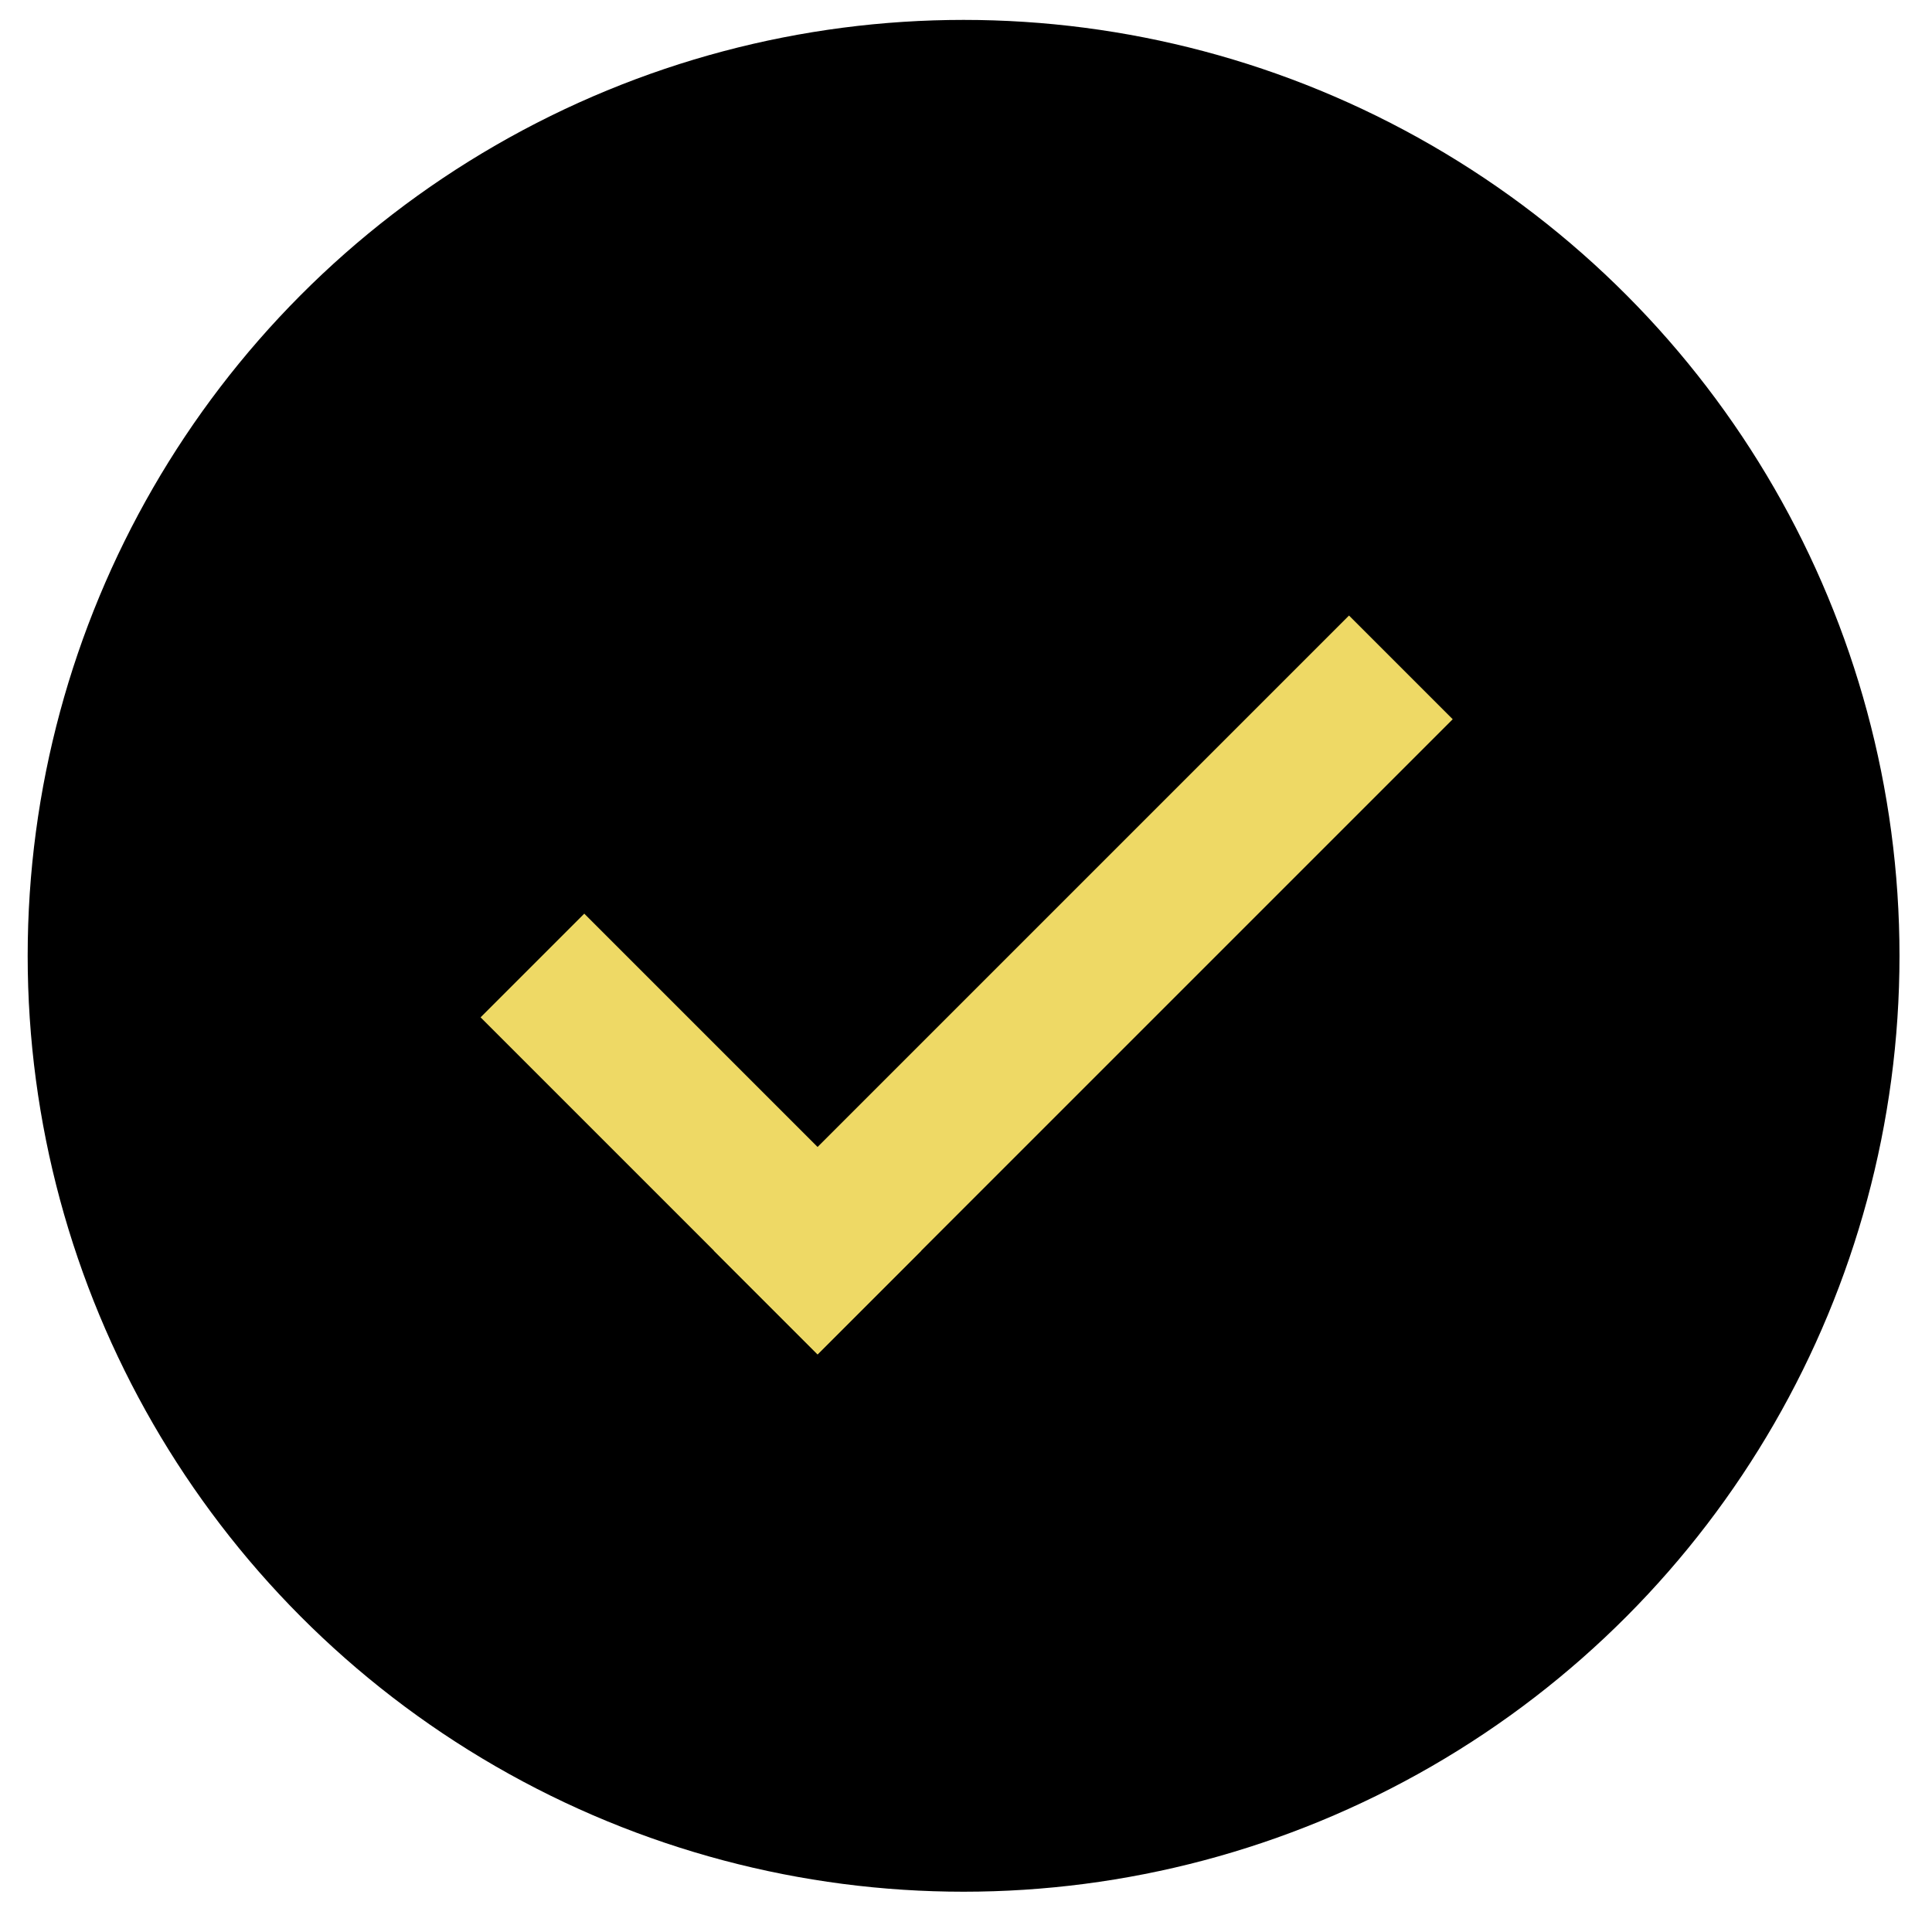
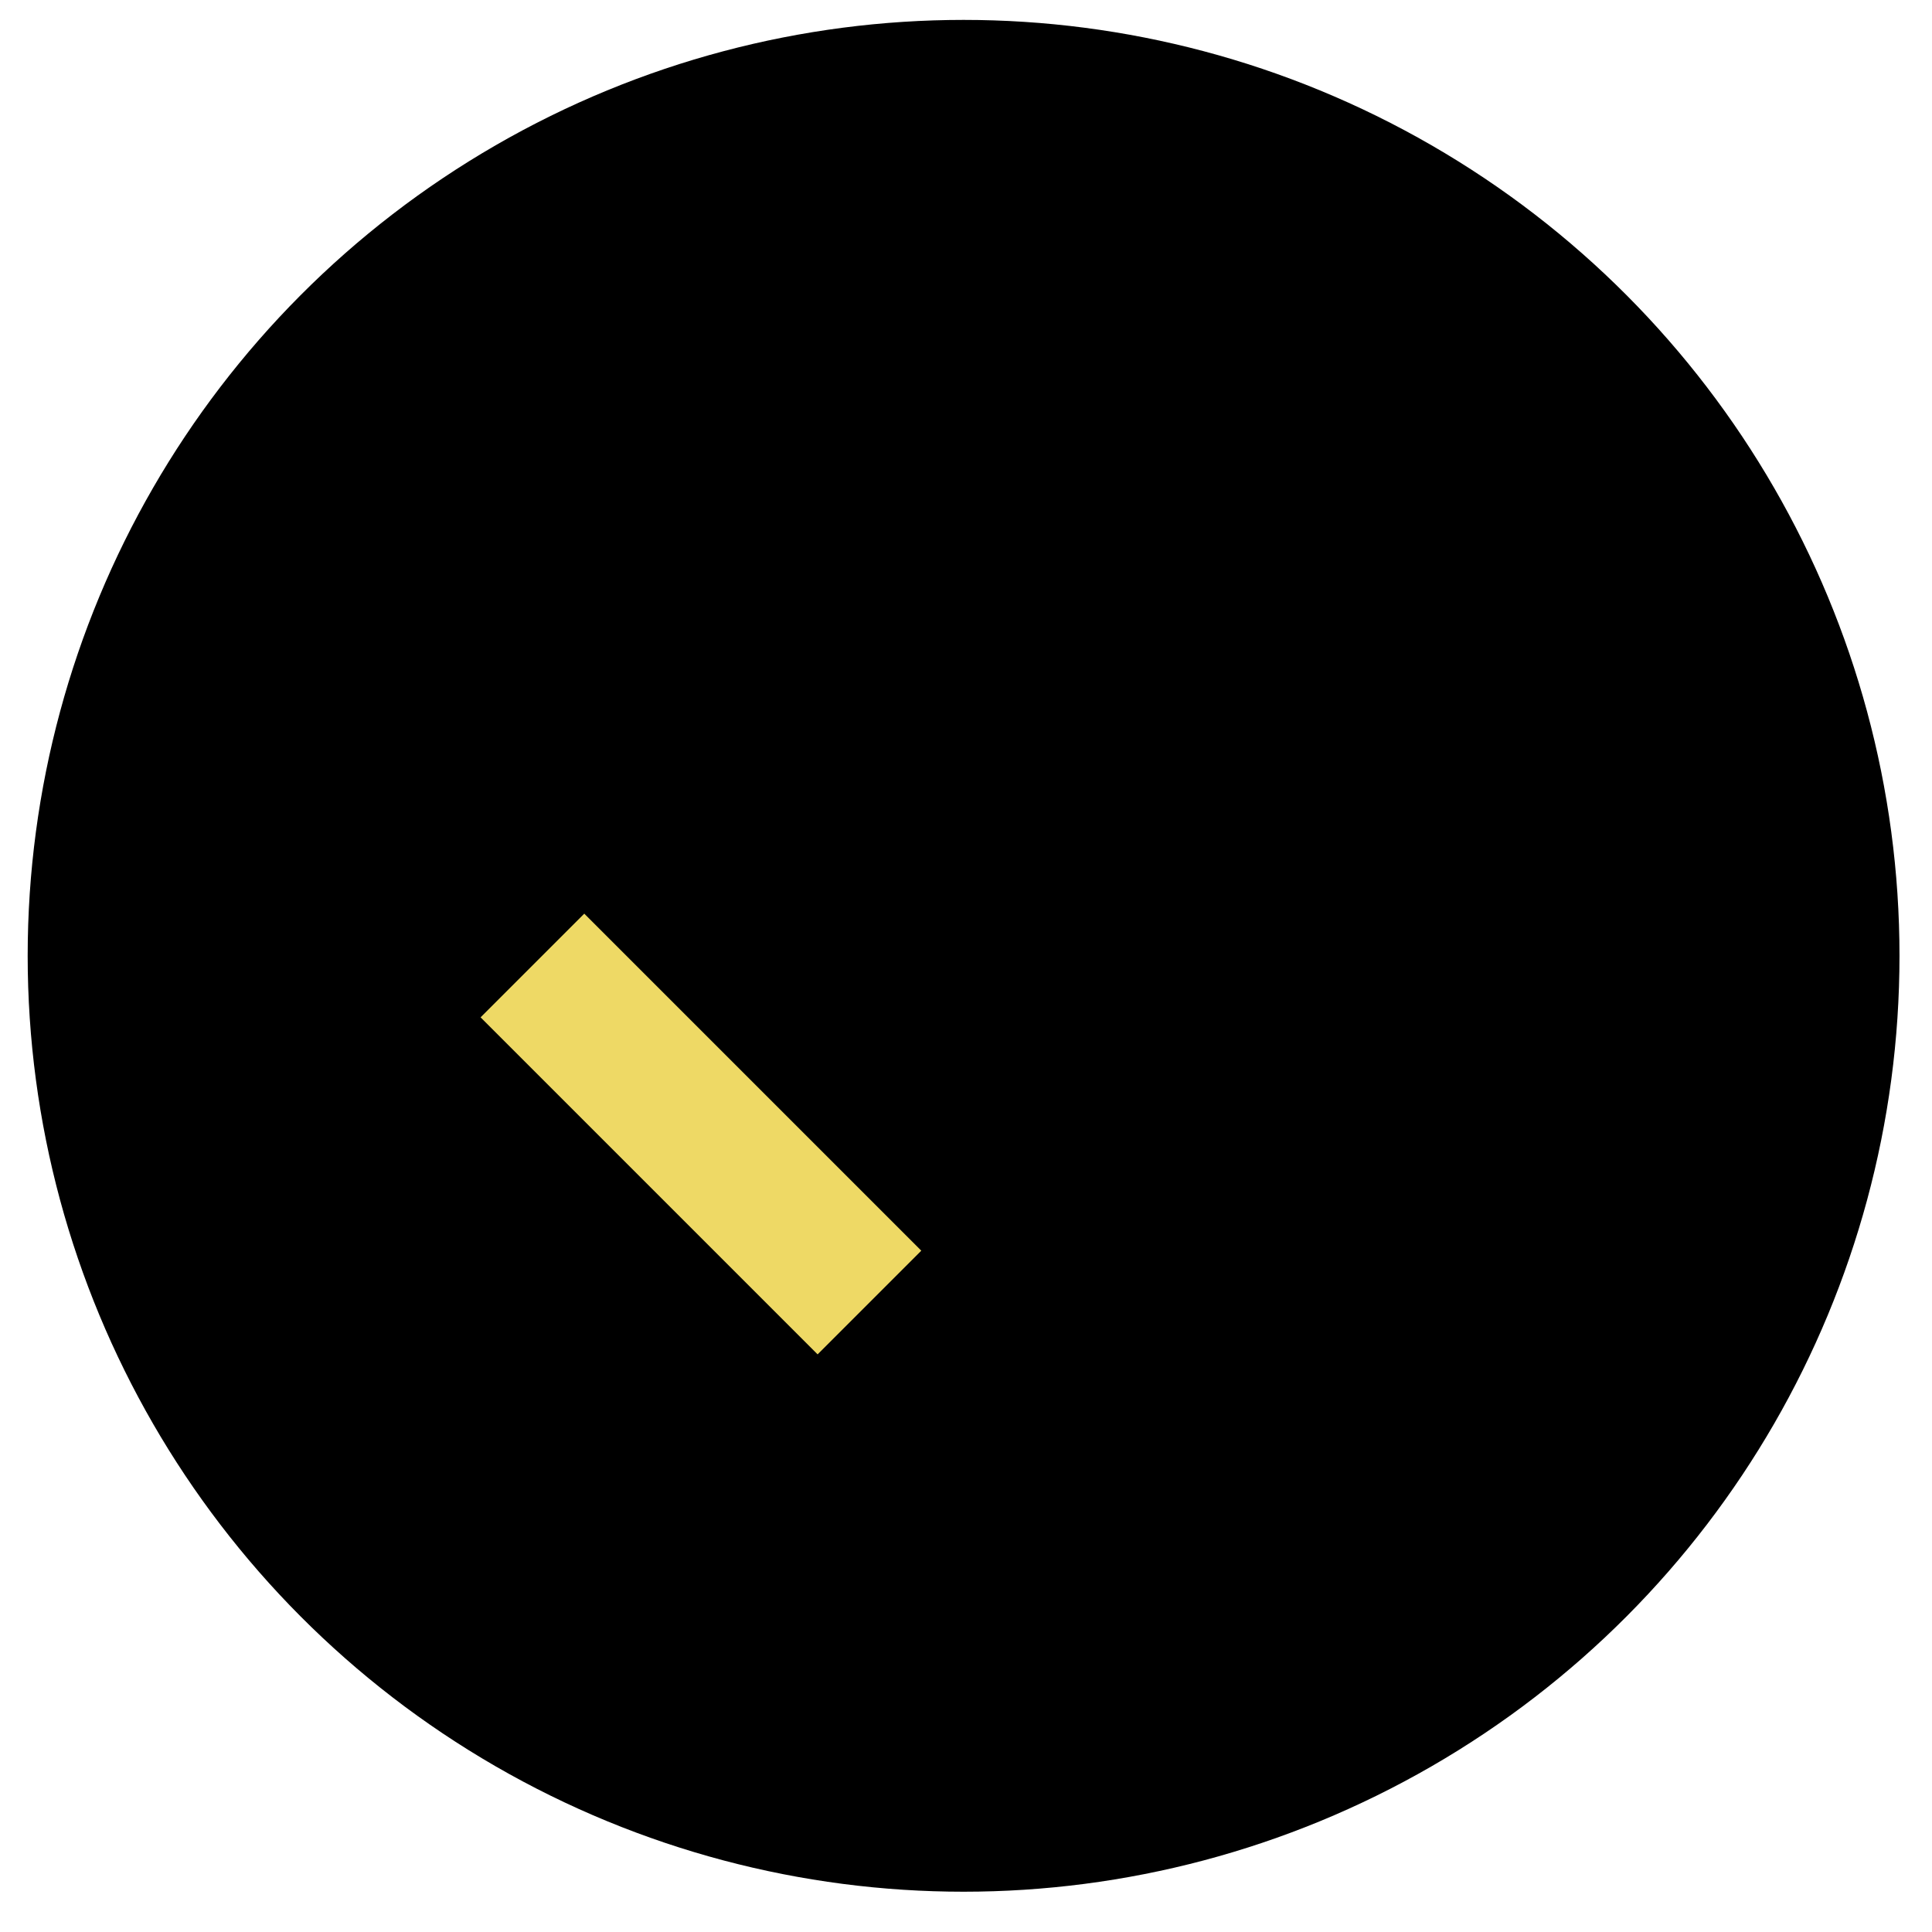
<svg xmlns="http://www.w3.org/2000/svg" width="40" height="40" viewBox="0 0 40 40" fill="none">
  <circle cx="19.95" cy="19.789" r="19.377" fill="black" />
  <rect x="9.95" y="21.063" width="3.036" height="9.868" transform="rotate(-45 9.95 21.063)" fill="#EED965" />
-   <rect x="27.93" y="12.744" width="3.036" height="18.597" transform="rotate(45 27.93 12.744)" fill="#EED965" />
</svg>